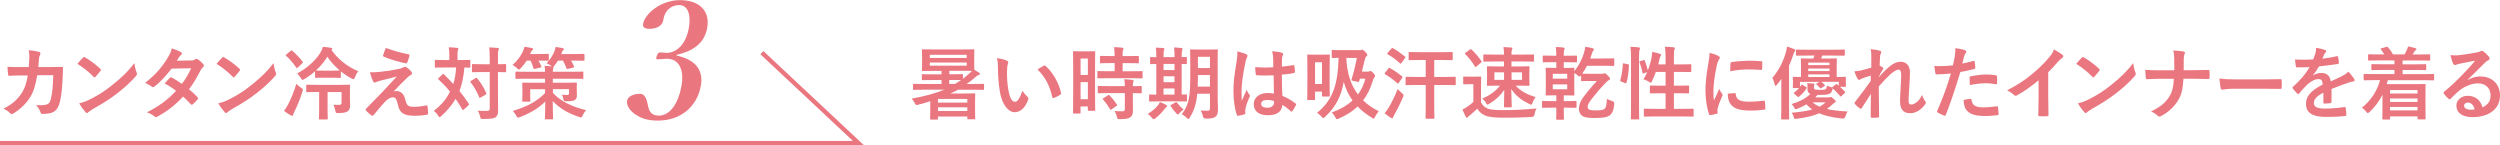
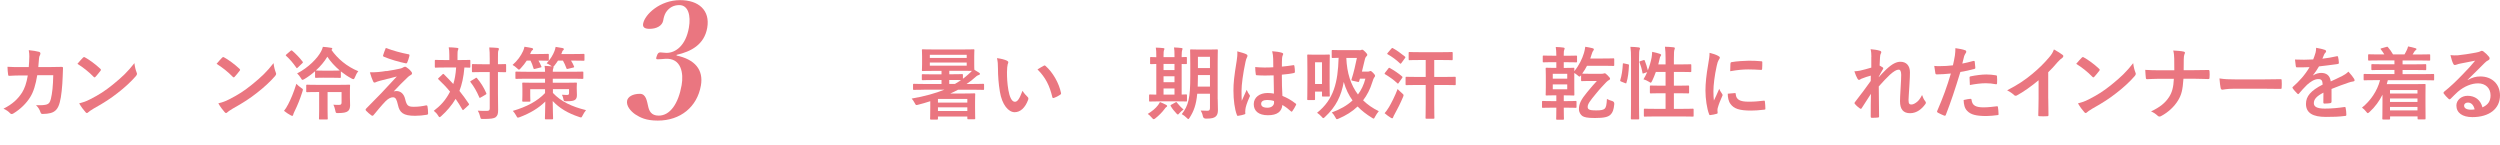
<svg xmlns="http://www.w3.org/2000/svg" id="_レイヤー_2" viewBox="0 0 568.63 33.05">
  <defs>
    <style>.cls-1{fill:#ea7680;}.cls-2{fill:none;stroke:#ea7680;stroke-miterlimit:10;}</style>
  </defs>
  <g id="_デザイン">
    <path class="cls-1" d="m153.87,12.63c4.18.88,6.18,3.23,5.55,6.83-.86,4.88-4.67,7.97-9.81,7.97-2.71,0-3.99-.7-5.14-1.43-1.04-.73-2.05-1.91-1.84-3.08.16-.88,1.23-1.58,2.92-1.58,1.43,0,1.6,1.76,1.86,2.79.22,1.06.68,2.17,2.41,2.17,2.57,0,4.47-2.68,5.22-6.94.47-2.64-.04-6.24-3.75-5.98-.48.04-1.3.11-1.67.11-.33,0-.5-.07-.24-.73.23-.7.44-.84.85-.84.33,0,.93.11,1.38.11,2.02,0,4.36-1.62,5.08-5.73.49-2.79-.16-5.14-2.18-5.14-1.28,0-2.3.55-3.04,1.65-.37.62-.51,1.21-.62,1.84-.21,1.21-1.51,1.91-3.09,1.91-1.14,0-1.62-.37-1.48-1.17.37-2.09,3.81-5.36,8.43-5.36,4.18,0,6.86,2.31,6.15,6.31-.67,3.82-3.7,5.4-6.95,6.13l-.03.18Z" />
    <g>
      <path class="cls-1" d="m6.54,15.26c.07-.88.11-1.46.13-2.43,0-.47-.02-.85-.13-1.42.95.09,1.76.22,2.34.38.23.07.31.22.31.38,0,.11-.04.23-.09.34-.16.27-.2.45-.23.85-.05.58-.07,1.01-.16,1.89h2.74c.83,0,1.67-.04,2.5-.04.29,0,.38.05.38.25,0,.23-.04.95-.07,1.91-.07,2.21-.32,4.72-.67,5.92-.36,1.39-.97,2.14-2.12,2.43-.41.11-1.06.2-1.82.2-.22,0-.36-.13-.43-.36-.23-.67-.52-1.15-1.04-1.64,1.33.05,2-.02,2.45-.16.49-.16.72-.45.94-1.26.32-1.37.49-2.9.54-5.4h-3.64c-.36,2.18-.85,3.8-1.6,4.99-.83,1.35-2.16,2.7-3.82,3.71-.14.09-.29.14-.41.14-.11,0-.23-.05-.34-.18-.36-.4-.9-.77-1.51-1.04,2.07-1.04,3.26-2.18,4.23-3.67.56-.9,1.01-2.12,1.3-3.89h-1.62c-.88,0-1.75.04-2.59.09-.18.02-.25-.09-.27-.31-.07-.43-.11-1.08-.14-1.75,1.13.07,1.94.07,2.99.07h1.89Z" />
      <path class="cls-1" d="m18.88,13.12c.07-.09.16-.14.25-.14.07,0,.14.04.23.09.92.49,2.41,1.58,3.44,2.56.11.11.16.18.16.25s-.04.14-.11.23c-.27.36-.86,1.08-1.12,1.35-.09.09-.14.14-.22.14s-.14-.05-.23-.14c-1.08-1.12-2.38-2.14-3.67-2.94.4-.49.92-1.04,1.26-1.4Zm1.57,9.49c2.2-1.13,3.37-1.89,5.19-3.35,2.2-1.78,3.4-2.94,4.93-4.9.11.9.27,1.51.5,2.11.05.13.09.23.09.34,0,.16-.09.31-.29.54-.96,1.12-2.5,2.56-4.14,3.82-1.49,1.17-3.01,2.18-5.44,3.53-.81.49-1.04.67-1.21.83-.11.11-.22.18-.32.18-.09,0-.2-.07-.31-.2-.45-.5-1.01-1.24-1.44-2,.92-.25,1.48-.41,2.43-.9Z" />
-       <path class="cls-1" d="m43.4,13.77c.52-.02.76-.13.99-.27.13-.09.22-.13.31-.13s.2.05.32.14c.4.23.9.72,1.22,1.1.11.11.14.22.14.32s-.05.22-.2.34c-.18.16-.36.34-.54.68-.77,1.53-1.62,3.01-2.65,4.36.74.59,1.42,1.22,1.95,1.82.07.07.11.16.11.25,0,.07-.04.16-.11.23-.25.31-.81.88-1.12,1.13-.07.05-.14.09-.22.09-.05,0-.13-.04-.2-.11-.43-.5-1.15-1.22-1.75-1.75-1.84,1.98-3.69,3.38-5.74,4.5-.16.09-.31.16-.45.16-.11,0-.22-.05-.34-.16-.58-.47-1.08-.7-1.71-.92,2.79-1.42,4.59-2.72,6.63-4.88-.68-.56-1.5-1.12-2.59-1.69.4-.43.77-.9,1.19-1.28.07-.07.14-.13.23-.13.05,0,.11.04.18.07.65.31,1.44.83,2.32,1.44.86-1.12,1.53-2.29,2.11-3.56l-4.46.09c-1.48,1.89-2.65,3.13-3.85,4.05-.13.09-.23.16-.36.16-.09,0-.2-.04-.29-.13-.45-.32-.92-.58-1.51-.83,2.52-2,3.87-3.66,5.09-5.65.58-.97.81-1.46.97-2.21.61.22,1.55.52,2.11.88.14.07.2.18.2.29,0,.13-.09.27-.22.36-.16.11-.29.25-.38.38-.14.25-.25.43-.56.9l3.17-.07Z" />
      <path class="cls-1" d="m50.53,13.12c.07-.09.16-.14.25-.14.07,0,.14.04.23.09.92.49,2.41,1.58,3.44,2.56.11.11.16.18.16.25s-.04.14-.11.23c-.27.36-.86,1.08-1.12,1.35-.09.09-.14.14-.22.14s-.14-.05-.23-.14c-1.08-1.12-2.38-2.14-3.67-2.94.4-.49.92-1.04,1.26-1.4Zm1.57,9.49c2.2-1.13,3.37-1.89,5.19-3.35,2.2-1.78,3.4-2.94,4.93-4.9.11.9.27,1.51.5,2.11.05.13.09.23.09.34,0,.16-.09.31-.29.54-.96,1.12-2.5,2.56-4.14,3.82-1.49,1.17-3.01,2.18-5.44,3.53-.81.49-1.04.67-1.21.83-.11.11-.22.18-.32.18-.09,0-.2-.07-.31-.2-.45-.5-1.01-1.24-1.44-2,.92-.25,1.48-.41,2.43-.9Z" />
      <path class="cls-1" d="m65.47,23.87c.7-1.35,1.3-2.75,1.94-4.81.27.29.65.63,1.08.92.29.18.4.27.4.43,0,.11-.05.23-.11.45-.52,1.64-1.08,3.04-1.82,4.54-.14.31-.25.54-.27.7-.02.14-.09.25-.22.25-.09,0-.2-.04-.36-.13-.45-.23-1.01-.61-1.51-1.01.4-.49.59-.83.86-1.35Zm.61-12.3c.18-.14.25-.14.38-.04.86.74,1.69,1.6,2.36,2.48.13.16.11.2-.05.36l-1.06,1.01c-.09.07-.14.13-.18.13-.05,0-.09-.05-.14-.13-.68-.99-1.46-1.91-2.3-2.67-.14-.13-.13-.16.04-.32l.97-.83Zm7.53,6.1c-1.26,0-1.64.04-1.75.04-.18,0-.2-.02-.2-.2v-1.31c-.77.68-1.6,1.3-2.45,1.8-.2.11-.32.16-.41.16-.13,0-.2-.11-.36-.4-.25-.41-.54-.76-.86-1.06,2.56-1.31,4.65-3.46,5.46-5.02.18-.34.31-.68.4-1.03.63.05,1.26.11,1.87.22.2.02.27.11.27.22,0,.09-.02.14-.2.25,1.39,1.98,3.47,3.78,6.12,4.86-.29.34-.56.81-.77,1.37-.13.31-.2.43-.34.43-.11,0-.23-.05-.41-.14-.85-.45-1.69-1.01-2.45-1.62v1.28c0,.18-.02.2-.2.2-.11,0-.5-.04-1.75-.04h-1.96Zm.9,3.26v4.2c0,1.21.04,1.76.04,1.85,0,.18-.02.2-.2.2h-1.6c-.18,0-.2-.02-.2-.2,0-.11.04-.65.04-1.85v-4.2h-.36c-1.69,0-2.25.04-2.36.04-.2,0-.22-.02-.22-.2v-1.31c0-.18.02-.2.22-.2.11,0,.67.04,2.36.04h4.79c1.71,0,2.3-.04,2.41-.04.18,0,.2.02.2.2,0,.11-.04.36-.04,1.03v1.64c0,.7.04,1.37.04,1.84,0,.54-.14,1.04-.49,1.3-.4.32-1.01.43-2.2.45-.54,0-.56.02-.67-.56-.09-.45-.25-.99-.45-1.35.5.05.81.05,1.24.05.5,0,.63-.14.63-.56v-2.36h-3.19Zm1.06-4.86c1.17,0,1.58-.04,1.71-.04-1.13-.95-2.12-2.05-2.83-3.13-.67,1.13-1.58,2.2-2.61,3.13.13,0,.5.04,1.76.04h1.96Z" />
      <path class="cls-1" d="m87.9,16.18c1.39-.22,2.4-.41,3.13-.58.31-.09.49-.14.72-.29.16-.09.23-.13.4-.13.11,0,.16.04.31.13.32.2.74.54,1.06.95.13.13.2.31.2.41,0,.16-.11.31-.32.41-.25.13-.38.25-.58.41-1.33,1.26-2.07,2.02-3.28,3.31.23-.07.47-.09.65-.09.85,0,1.66.54,1.96,1.82.36,1.48.65,1.76,1.98,1.76,1.06,0,1.91-.13,2.79-.32.2-.04.29.07.32.27.07.38.13.99.13,1.58,0,.18-.09.25-.32.29-.79.14-1.78.23-2.65.23-2.65,0-3.51-.7-3.89-2.48-.29-1.22-.5-1.73-1.13-1.73-.47,0-1.03.25-1.69.9-.81.83-2.12,2.41-2.74,3.17-.05.07-.14.13-.25.13-.05,0-.13-.02-.2-.07-.47-.32-.94-.77-1.26-1.1-.05-.05-.09-.13-.09-.18,0-.09.05-.2.14-.29,1.15-1.17,2.25-2.29,3.4-3.46.7-.72,1.64-1.76,3.57-3.83-1.35.36-2.56.65-3.75.95-.56.16-.83.25-.97.32s-.25.11-.38.11-.22-.09-.31-.31c-.23-.45-.45-1.12-.72-2.02,1.55,0,2.27-.07,3.76-.31Zm5.02-3.85c.18.04.25.14.2.4-.11.43-.32,1.12-.49,1.48-.05.14-.16.23-.31.2-1.58-.31-3.69-.94-5.02-1.51-.11-.04-.22-.13-.16-.32.11-.41.34-1.01.61-1.67,1.8.67,3.44,1.1,5.17,1.44Z" />
      <path class="cls-1" d="m100.64,16.9c.07-.07.13-.09.18-.09s.11.02.16.09c.72.72,1.44,1.46,2.12,2.21.31-.95.54-2.16.65-3.76h-2.47c-1.55,0-2.07.04-2.18.04-.18,0-.2-.02-.2-.22v-1.35c0-.18.02-.2.2-.2.11,0,.63.04,2.18.04h.92v-1.15c0-.79-.04-1.26-.14-1.75.67.02,1.24.04,1.91.13.18,0,.29.07.29.18,0,.13-.05.22-.11.36s-.09.38-.09,1.08v1.15h.52c1.57,0,2.09-.04,2.2-.04.18,0,.2.02.2.2v1.35c0,.2-.02.22-.2.22-.09,0-.4-.02-1.15-.04-.18,2.2-.58,3.91-1.13,5.33.74.92,1.44,1.87,2.11,2.88.11.14.13.2-.05.38l-1.06.97c-.07.07-.14.13-.2.13s-.09-.05-.16-.16c-.47-.83-.97-1.62-1.51-2.39-.85,1.46-2.12,2.9-3.26,3.91-.18.16-.29.25-.38.25-.11,0-.2-.13-.36-.38-.25-.43-.59-.77-.97-1.06,1.62-1.26,2.61-2.3,3.71-4.36-.77-.95-1.66-1.87-2.63-2.79-.14-.11-.14-.16.02-.32l.9-.83Zm7.51.86c.18-.11.25-.11.36.04.83.97,1.55,2.12,2.09,3.37.07.18.05.23-.13.34l-1.15.67c-.22.13-.25.11-.32-.07-.54-1.26-1.17-2.39-1.96-3.4-.13-.16-.09-.22.09-.32l1.03-.61Zm5.11,3.57c0,1.26.04,2.63.04,3.64,0,.92-.11,1.31-.56,1.69-.38.29-1.12.4-2.86.4-.54,0-.54.02-.67-.54-.14-.56-.31-.99-.54-1.35.7.05,1.51.07,2.05.05.52,0,.67-.14.67-.58v-8.25h-1.73c-1.51,0-2.02.04-2.12.04-.18,0-.2-.02-.2-.2v-1.46c0-.18.02-.2.2-.2.11,0,.61.04,2.12.04h1.73v-1.28c0-1.15-.02-1.73-.11-2.54.65.02,1.31.05,1.91.11.18.02.29.11.29.2,0,.16-.05.25-.11.38-.11.22-.11.61-.11,1.82v1.31c1.13,0,1.57-.04,1.66-.04.18,0,.2.02.2.2v1.46c0,.18-.02.2-.2.2-.09,0-.52-.02-1.66-.04v4.93Z" />
      <path class="cls-1" d="m119.81,13.78c-.38.59-.83,1.17-1.37,1.75-.2.2-.29.31-.4.31s-.22-.11-.43-.31c-.36-.34-.74-.61-1.03-.76,1.1-.95,1.89-2.05,2.39-3.15.16-.36.23-.59.32-.99.59.07,1.17.2,1.67.29.2.05.29.11.29.25s-.09.22-.22.29c-.11.07-.16.18-.29.45l-.16.38h1.91c1.53,0,2.03-.04,2.14-.04.18,0,.2.02.2.2v1.17c0,.18-.02.2-.2.2-.11,0-.59-.04-2.16-.04.25.41.45.83.65,1.3.07.18.07.22-.18.27l-1.24.31c-.27.07-.31.04-.36-.14-.18-.65-.41-1.21-.67-1.73h-.88Zm8.71,5.04c1.76,0,2.39-.04,2.52-.04.16,0,.18.02.18.2,0,.11-.04.36-.04.92v.23c0,.5.04,1.08.04,1.48,0,.52-.11.88-.43,1.1-.31.22-.81.32-1.94.32-.58,0-.61,0-.72-.56-.07-.36-.16-.63-.32-.92.58.04.94.05,1.13.05.4,0,.49-.11.49-.47v-.85h-3.67v.86c1.85,1.96,4.25,3.1,7.53,3.91-.29.34-.54.76-.76,1.19-.18.34-.23.47-.38.47-.11,0-.23-.04-.43-.11-2.57-.85-4.48-2-6.01-3.62.02,2.12.09,3.6.09,3.96,0,.18-.02.2-.2.2h-1.48c-.16,0-.18-.02-.18-.2,0-.36.07-1.75.09-3.85-1.51,1.51-3.48,2.67-5.8,3.55-.2.07-.32.11-.43.11-.16,0-.23-.13-.4-.47-.22-.4-.49-.77-.76-1.06,3.21-.94,5.6-2.23,7.33-4.05v-.88h-3.37v1.51c0,.72.04,1.01.04,1.12,0,.18-.02.2-.18.2h-1.48c-.18,0-.2-.02-.2-.2,0-.13.04-.43.04-1.3v-1.33c0-.85-.04-1.19-.04-1.31,0-.18.02-.2.2-.2.13,0,.76.04,2.52.04h2.47v-.92h-4.2c-1.66,0-2.21.04-2.32.04-.2,0-.22-.02-.22-.2v-1.26c0-.18.02-.2.22-.2.11,0,.67.04,2.32.04h4.2c0-.54-.02-.85-.11-1.35.56.02,1.1.07,1.66.13l-.18-.14c-.34-.25-.7-.45-1.01-.56.86-.94,1.46-1.91,1.78-2.77.11-.27.2-.58.27-.97.5.07,1.22.2,1.6.27.18.05.27.11.27.25s-.07.2-.2.29c-.13.09-.14.2-.25.5-.05.11-.09.22-.13.32h2.68c1.69,0,2.29-.04,2.39-.04.18,0,.2.02.2.2v1.17c0,.18-.02.2-.2.2-.11,0-.7-.04-2.39-.04h-.47c.27.4.49.85.68,1.31.07.18.05.22-.16.27l-1.19.29c-.27.07-.32.04-.38-.14-.22-.61-.49-1.21-.79-1.73h-1.12c-.22.34-.47.7-.79,1.1-.13.18-.22.29-.29.32.05.04.07.07.07.11,0,.11-.04.18-.09.29-.05.13-.09.31-.09.72h4.41c1.66,0,2.21-.04,2.32-.04.2,0,.22.02.22.2v1.26c0,.18-.02.2-.22.2-.11,0-.67-.04-2.32-.04h-4.41v.92h2.77Z" />
    </g>
    <g>
      <path class="cls-1" d="m210.12,20.41c-1.6,0-2.12.04-2.25.04-.18,0-.2-.02-.2-.2v-.99c0-.18.02-.2.2-.2.13,0,.65.04,2.25.04h4.03v-.9h-1.94c-1.66,0-2.21.04-2.32.04-.2,0-.22-.02-.22-.2v-.97c0-.18.02-.2.22-.2.11,0,.67.04,2.32.04h1.94v-.79h-1.75c-1.75,0-2.38.04-2.49.04-.2,0-.22-.02-.22-.22,0-.11.04-.49.04-1.37v-1.76c0-.92-.04-1.28-.04-1.4,0-.18.02-.2.22-.2.11,0,.74.04,2.49.04h6.55c1.75,0,2.38-.04,2.48-.04.18,0,.2.02.2.2,0,.11-.04.49-.04,1.4v1.76c0,.79.02,1.17.04,1.31.4.22.72.43,1.03.63.18.11.23.16.23.31,0,.13-.14.2-.25.23-.16.04-.43.16-.74.45-.59.56-1.3,1.1-2.05,1.6h1.57c1.58,0,2.12-.04,2.21-.04.18,0,.2.02.2.2v.99c0,.18-.02.2-.2.2-.09,0-.63-.04-2.21-.04h-3.51c-.56.31-1.15.59-1.76.86h3.13c1.48,0,2.21-.04,2.34-.04.18,0,.2.02.2.2,0,.11-.04.54-.04,1.75v1.24c0,1.98.04,2.38.04,2.48,0,.2-.02.22-.2.22h-1.42c-.16,0-.18-.02-.18-.22v-.4h-6.68v.5c0,.18-.02.2-.2.2h-1.39c-.18,0-.2-.02-.2-.2,0-.11.04-.56.04-2.5v-1.48c-.95.31-1.87.58-2.72.79-.54.14-.54.16-.81-.36-.2-.4-.47-.77-.7-1.03,2.93-.5,5.44-1.21,7.47-2.03h-4.72Zm1.37-7.94v.7h8.39v-.7h-8.39Zm8.39,1.76h-8.39v.7h8.39v-.7Zm-6.54,8.28v.83h6.68v-.83h-6.68Zm6.68,2.74v-.83h-6.68v.83h6.68Zm-1.01-7.33c.43-.31.83-.65,1.21-.99.34-.29.61-.54.85-.81-.36,0-1.01-.02-2.11-.02h-3.04v.79h.58c1.66,0,2.2-.04,2.3-.04.2,0,.22.02.22.2v.86Zm-1.8,1.17c.5-.29.96-.58,1.39-.86-.27-.02-.88-.04-2.11-.04h-.58v.9h1.3Z" />
      <path class="cls-1" d="m229.05,13.82c.16.07.29.2.29.32,0,.11-.05.29-.14.5-.07.22-.16.99-.16,1.76,0,1.15.04,2.45.32,4.1.25,1.42.72,2.65,1.48,2.65.58,0,1.03-.63,1.73-2.5.4.63.79,1.04,1.15,1.39.22.2.22.41.13.67-.68,1.84-1.8,2.81-3.06,2.81-1.4,0-2.88-1.66-3.37-4.7-.29-1.71-.43-3.58-.43-5.24,0-.99-.04-1.53-.22-2.36.86.11,1.75.32,2.29.59Zm8.35,1.13c.07-.04.14-.07.2-.07.07,0,.13.04.2.11,1.64,1.42,3.08,3.91,3.53,6.16.05.23-.05.31-.2.4-.47.31-.92.56-1.4.72-.22.07-.34.02-.38-.2-.61-2.58-1.53-4.45-3.37-6.28.68-.43,1.13-.68,1.42-.83Z" />
-       <path class="cls-1" d="m249.07,19.6c0,4.48.04,5.29.04,5.4,0,.18-.02.2-.2.2h-1.3c-.16,0-.18-.02-.18-.2v-.79h-1.66v1.42c0,.18-.02.2-.18.2h-1.33c-.18,0-.2-.02-.2-.2,0-.11.04-1.03.04-5.54v-3.93c0-3.26-.04-4.21-.04-4.32,0-.18.02-.2.2-.2.13,0,.47.04,1.55.04h1.55c1.08,0,1.42-.04,1.55-.04.18,0,.2.02.2.2,0,.11-.04.99-.04,3.64v4.12Zm-3.29-6.28v3.73h1.66v-3.73h-1.66Zm1.66,9.25v-3.89h-1.66v3.89h1.66Zm4.79-4.79c-1.71,0-2.3.04-2.41.04-.2,0-.22-.02-.22-.22v-1.24c0-.18.02-.2.22-.2.11,0,.7.04,2.41.04h1.3v-1.85h-.85c-1.6,0-2.16.04-2.27.04-.2,0-.22-.02-.22-.2v-1.26c0-.2.02-.22.22-.22.11,0,.67.04,2.27.04h.85c-.02-.94-.04-1.4-.13-2.03.7.02,1.19.05,1.85.13.18.02.29.09.29.18,0,.14-.05.23-.11.38-.09.2-.09.54-.09,1.35h1.21c1.64,0,2.18-.04,2.29-.04.18,0,.2.02.2.22v1.26c0,.18-.02.2-.2.2-.11,0-.65-.04-2.29-.04h-1.21v1.85h1.91c1.71,0,2.3-.04,2.41-.04.2,0,.22.02.22.2v1.24c0,.2-.02.22-.22.22-.11,0-.7-.04-2.41-.04h-5.02Zm.07,3.39c-1.71,0-2.29.04-2.39.04-.2,0-.22-.02-.22-.2v-1.26c0-.18.02-.2.22-.2.11,0,.68.04,2.39.04h3.55c-.02-.74-.07-1.17-.13-1.58.68.04,1.33.09,1.82.16.2.04.31.11.31.2,0,.13-.04.2-.09.31-.07.14-.09.36-.09.92,1.22,0,1.71-.04,1.8-.04.2,0,.22.02.22.2v1.26c0,.18-.02.2-.22.2-.09,0-.58-.02-1.8-.04v1.78c0,.83.02,1.6.02,2.21,0,.67-.13,1.17-.63,1.53-.4.27-.99.4-2.34.4-.54,0-.56,0-.68-.54s-.31-.95-.54-1.31c.63.05,1.17.07,1.76.07.43,0,.59-.14.59-.56v-3.58h-3.55Zm-.31.5c.18-.11.23-.11.38.02.61.63,1.15,1.31,1.66,2.07.11.16.09.22-.09.34l-1.1.76c-.11.07-.16.11-.22.11s-.09-.04-.14-.13c-.54-.92-1.06-1.6-1.58-2.21-.13-.14-.13-.2.09-.32l1.01-.63Z" />
      <path class="cls-1" d="m262.8,26.91c-.18.13-.29.2-.4.2s-.22-.11-.4-.32c-.34-.41-.65-.68-.94-.88,1.04-.65,1.78-1.26,2.34-2,.2-.27.32-.47.43-.7.54.22.9.36,1.39.63.18.09.25.16.25.27,0,.09-.05.18-.2.25-.16.09-.23.23-.4.45-.56.74-1.28,1.48-2.09,2.11Zm1.01-3.85c-1.6,0-2.14.04-2.25.04-.18,0-.2-.02-.2-.2v-1.22c0-.18.02-.2.2-.2.09,0,.45.04,1.44.04v-6.97c-.79.02-1.12.04-1.19.04-.2,0-.22-.02-.22-.18v-1.24c0-.18.02-.2.22-.2.07,0,.4.04,1.19.04v-.31c0-.9-.02-1.39-.11-1.87.56.02,1.21.05,1.71.11.14.02.25.05.25.16,0,.13-.05.22-.11.34-.05.13-.09.45-.09,1.24v.32h2.49v-.34c0-.9-.02-1.37-.11-1.87.56.04,1.17.05,1.69.13.16.02.25.07.25.16,0,.13-.05.23-.09.34-.05.14-.11.47-.11,1.26v.32c.63-.02.94-.04,1.01-.04.16,0,.18.02.18.2v1.24c0,.16-.02.18-.18.18-.07,0-.38-.02-1.01-.02v6.95c.65-.02.95-.04,1.03-.04.16,0,.18.02.18.2v1.22c0,.18-.02.2-.18.2-.11,0-.65-.04-2.2-.04h-3.8Zm3.33-7.13v-1.39h-2.49v1.39h2.49Zm0,2.77v-1.35h-2.49v1.35h2.49Zm0,2.81v-1.39h-2.49v1.39h2.49Zm.18,1.8c.11-.07.18-.11.22-.11.05,0,.09.04.14.13.38.49,1.13,1.28,1.53,1.57-.36.25-.68.52-.99.88-.14.18-.22.27-.31.27-.07,0-.16-.07-.31-.22-.49-.52-.94-1.06-1.3-1.67-.11-.16-.07-.23.07-.32l.94-.52Zm9.65-.77c0,.85.05,1.76.05,2.49s-.16,1.17-.52,1.48c-.38.31-.86.47-2.21.47q-.59,0-.7-.56c-.09-.49-.29-.97-.49-1.28.56.04,1.1.05,1.55.05.4,0,.56-.18.56-.63v-3.24h-2.9c-.23,2.52-.79,3.98-1.71,5.42-.14.23-.23.34-.32.34s-.18-.09-.36-.27c-.34-.34-.76-.67-1.12-.85,1.53-1.98,1.93-3.66,1.93-8.57v-2.97c0-1.87-.04-2.86-.04-2.97,0-.2.02-.22.2-.22.13,0,.56.04,1.85.04h2.21c1.31,0,1.75-.04,1.85-.04.18,0,.2.02.2.22,0,.11-.04,1.1-.04,2.97v8.12Zm-1.76-2.83v-2.63h-2.74v.32c0,.85-.02,1.62-.05,2.3h2.79Zm-2.74-6.79v2.56h2.74v-2.56h-2.74Z" />
      <path class="cls-1" d="m283.47,12.33c.2.11.27.22.27.36,0,.13-.05.25-.13.4-.13.22-.2.47-.32.99-.59,2.72-.9,5.24-.9,6.55,0,.72,0,1.55.05,2.3.36-.83.74-1.6,1.12-2.5.25.58.4.83.63,1.13.07.09.11.16.11.25s-.04.18-.11.29c-.63,1.42-.85,2.21-.92,2.74-.07.5-.04.77-.02.95.02.13-.05.18-.22.23-.34.13-.86.23-1.35.31-.2.05-.27.04-.36-.22-.5-1.28-.77-3.42-.77-5.49,0-1.73.14-3.17.74-6.82.09-.63.2-1.4.13-2.12.72.18,1.69.47,2.05.65Zm6.19,4.81c-1.22.04-2.48.07-3.71-.02-.23,0-.31-.05-.32-.23-.07-.43-.13-1.08-.13-1.64,1.35.13,2.75.14,4.11.05,0-.65-.02-1.22-.02-1.89-.02-.65-.07-1.12-.23-1.76,1.04.09,1.58.16,2.18.34.2.05.32.14.32.31,0,.09-.04.14-.11.31s-.13.4-.14.63c-.04.61-.04,1.08-.04,1.91.85-.07,1.78-.2,2.56-.32.22-.05.25.02.29.22.07.32.11.9.11,1.28,0,.16-.07.25-.2.27-.65.16-1.84.31-2.77.38,0,2.02.04,3.28.13,4.83,1.06.43,1.98.94,2.99,1.73.16.11.18.16.09.36-.23.47-.52.97-.83,1.39-.05.07-.11.11-.16.11s-.11-.04-.16-.09c-.56-.52-1.15-.97-1.94-1.44-.14,1.51-1.17,2.34-3.29,2.34s-3.22-.97-3.22-2.52,1.33-2.54,3.15-2.54c.47,0,1.01.05,1.44.14-.04-1.39-.05-2.7-.07-4.12Zm-1.46,5.6c-.85,0-1.35.31-1.35.86s.4.9,1.46.9c.9,0,1.48-.52,1.48-1.17,0-.13,0-.22-.02-.36-.58-.18-1.06-.23-1.57-.23Z" />
      <path class="cls-1" d="m302.42,18.11c0,2.92.04,3.56.04,3.67,0,.16-.02.18-.22.18h-1.35c-.18,0-.2-.02-.2-.18v-.95h-1.58v1.73c0,.18-.02.2-.2.2h-1.4c-.16,0-.18-.02-.18-.2,0-.13.04-.77.04-4.05v-2.54c0-2.56-.04-3.24-.04-3.37,0-.18.02-.2.18-.2.13,0,.49.04,1.64.04h1.48c1.15,0,1.51-.04,1.62-.04.2,0,.22.02.22.2,0,.13-.04.77-.04,2.83v2.68Zm-3.31-3.94v4.93h1.58v-4.93h-1.58Zm10.07-2.74c.25,0,.34-.02.43-.07.07-.04.16-.05.25-.05.13,0,.27.09.72.54.34.36.41.47.41.63,0,.13-.05.2-.18.32-.11.11-.25.25-.36.68-.22.9-.43,1.85-.68,2.81h1.28c.2,0,.29-.02.38-.05s.18-.09.29-.09c.13,0,.23.05.61.43.36.38.43.5.43.68,0,.14-.07.23-.16.32-.14.16-.27.47-.47,1.12-.49,1.62-1.21,2.97-2.09,4.12.99.97,2.18,1.8,3.57,2.47-.32.38-.59.77-.85,1.26-.14.29-.22.43-.34.43-.09,0-.2-.09-.41-.22-1.17-.72-2.27-1.55-3.22-2.54-1.22,1.17-2.66,2.05-4.29,2.75-.2.09-.32.14-.41.14-.14,0-.22-.13-.38-.45-.22-.41-.47-.77-.79-1.08,1.84-.68,3.44-1.55,4.72-2.74-.85-1.15-1.53-2.54-2-4.2-.56,3.12-1.73,5.62-4.27,7.96-.18.18-.29.27-.38.27-.11,0-.2-.11-.38-.32-.32-.36-.67-.65-1.04-.9,3.8-3.01,4.74-6.91,4.9-12.5-.94.02-1.28.04-1.37.04-.18,0-.2-.02-.2-.2v-1.42c0-.18.02-.2.2-.2.11,0,.63.04,2.18.04h3.91Zm.14,6.46c-.07.2-.13.4-.18.59-.05.16-.09.2-.32.14l-1.13-.25c-.32-.05-.34-.13-.27-.36.54-1.66.88-3.28,1.21-4.84h-2.41c.14,3.48,1.04,6.19,2.65,8.32.76-1.01,1.33-2.2,1.69-3.6h-1.22Z" />
      <path class="cls-1" d="m315.78,15.57c.14-.18.2-.18.36-.09.86.49,1.94,1.17,2.77,1.91.07.07.11.11.11.14,0,.05-.04.11-.11.22l-.81,1.15c-.05.09-.09.13-.14.13-.04,0-.09-.04-.16-.11-.77-.76-1.85-1.49-2.75-2.03-.09-.05-.13-.09-.13-.13,0-.05.04-.13.11-.22l.76-.97Zm.09,8.89c.58-.97,1.44-2.65,2.02-4.21.23.25.63.63.97.92.27.23.38.34.38.5,0,.09-.04.2-.11.38-.54,1.31-1.31,2.84-1.93,3.94-.14.27-.29.5-.32.68-.04.14-.11.23-.22.23s-.22-.04-.34-.13c-.4-.25-.9-.59-1.39-1.03.36-.41.61-.74.94-1.3Zm.61-13.41c.14-.16.2-.16.34-.09.9.5,1.93,1.24,2.74,1.91.07.05.11.11.11.14,0,.05-.04.11-.11.22l-.83,1.13c-.14.18-.18.16-.31.05-.79-.77-1.85-1.55-2.77-2.05-.09-.05-.13-.09-.13-.13,0-.05.04-.11.13-.22l.83-.97Zm5.89,8.28c-1.76,0-2.36.04-2.47.04-.18,0-.2-.02-.2-.22v-1.49c0-.18.02-.2.2-.2.11,0,.7.04,2.47.04h1.91v-3.85h-1.28c-1.69,0-2.29.04-2.4.04-.18,0-.2-.02-.2-.22v-1.44c0-.18.02-.2.2-.2.11,0,.7.04,2.4.04h4.84c1.67,0,2.27-.04,2.38-.04.18,0,.2.02.2.2v1.44c0,.2-.02.22-.2.22-.11,0-.7-.04-2.38-.04h-1.62v3.85h2.23c1.76,0,2.38-.04,2.48-.04.16,0,.18.02.18.2v1.49c0,.2-.02.22-.18.22-.11,0-.72-.04-2.48-.04h-2.23v4.34c0,2.02.04,3.04.04,3.15,0,.16-.02.18-.2.18h-1.62c-.18,0-.2-.02-.2-.18,0-.13.04-1.13.04-3.15v-4.34h-1.91Z" />
-       <path class="cls-1" d="m336.86,23.27c.38.76.86,1.17,1.6,1.46.68.23,1.76.32,3.33.32,2.32,0,5-.11,7.71-.38-.25.4-.4.85-.45,1.33q-.09.58-.67.61c-2.29.13-4.43.16-6.3.16s-3.35-.11-4.21-.47c-.83-.34-1.4-.83-1.87-1.58-.52.52-1.06,1.01-1.71,1.53-.2.14-.34.27-.43.38-.07.09-.11.13-.23.13-.09,0-.18-.07-.25-.22-.25-.47-.49-1.03-.74-1.66.45-.2.72-.34,1.06-.58.52-.32.99-.72,1.42-1.13v-4.02h-.81c-.94,0-1.19.04-1.28.04-.2,0-.22-.02-.22-.22v-1.37c0-.18.02-.2.22-.2.09,0,.34.04,1.28.04h1.06c.95,0,1.24-.04,1.33-.04.18,0,.2.02.2.2,0,.11-.04.63-.04,1.75v3.91Zm-2.54-11.99c.09-.07.16-.09.22-.09s.11.02.16.09c.79.72,1.6,1.62,2.25,2.63.09.14.09.2-.09.34l-1.01.85c-.09.09-.16.13-.22.13s-.09-.04-.16-.13c-.65-1.08-1.42-2.03-2.21-2.81-.13-.13-.09-.18.09-.31l.97-.7Zm10.41,8.19c1.15,1.24,2.45,1.96,4.54,2.63-.23.31-.52.77-.68,1.26-.11.32-.16.45-.29.45-.11,0-.23-.05-.45-.16-1.85-.88-3.17-1.96-4.11-3.4.02,1.84.11,3.47.11,3.96,0,.18-.02.2-.2.2h-1.37c-.18,0-.2-.02-.2-.2,0-.45.05-1.96.07-3.78-.88,1.31-2,2.34-3.39,3.15-.22.13-.34.22-.43.22-.13,0-.2-.14-.36-.43-.23-.4-.54-.72-.83-.97,1.58-.63,2.97-1.55,4.03-2.92h-.4c-1.67,0-2.27.04-2.38.04-.18,0-.2-.02-.2-.2,0-.13.04-.45.04-1.33v-1.42c0-.85-.04-1.19-.04-1.3,0-.18.02-.2.2-.2.11,0,.7.04,2.38.04h1.31v-1.13h-2.02c-1.76,0-2.38.04-2.48.04-.18,0-.2-.02-.2-.22v-1.24c0-.16.02-.18.2-.18.11,0,.72.04,2.48.04h2.02v-.09c0-.67-.02-1.08-.13-1.62.65.02,1.15.04,1.76.09.16.02.29.09.29.2,0,.09-.04.14-.11.29-.07.16-.11.47-.11,1.06v.07h2.45c1.76,0,2.38-.04,2.49-.04.18,0,.2.02.2.18v1.24c0,.2-.02.22-.2.22-.11,0-.72-.04-2.49-.04h-2.45v1.13h1.55c1.66,0,2.23-.04,2.36-.04.18,0,.2.02.2.2,0,.11-.04.45-.04,1.3v1.42c0,.88.04,1.22.04,1.33,0,.18-.02.2-.2.2-.13,0-.7-.04-2.36-.04h-.63Zm-2.63-1.31v-1.71h-2.2v1.71h2.2Zm4.09-1.71h-2.38v1.71h2.38v-1.71Z" />
      <path class="cls-1" d="m353.99,22.99v-1.31h-.32c-1.33,0-1.78.04-1.91.04-.18,0-.2-.02-.2-.18,0-.13.04-.59.04-1.69v-2.59c0-1.06-.04-1.53-.04-1.66,0-.18.02-.2.2-.2.13,0,.56.04,1.89.04h.34v-1.3h-.77c-1.51,0-2.02.04-2.12.04-.18,0-.2-.02-.2-.2v-1.15c0-.18.02-.2.2-.2.11,0,.61.04,2.12.04h.77c0-.88-.05-1.39-.13-1.98.68.02,1.22.05,1.75.13.18.04.27.09.27.2,0,.09-.04.18-.09.31-.07.14-.11.38-.11,1.03v.32h.68c1.53,0,2.02-.04,2.12-.04.2,0,.22.02.22.2v1.15c0,.18-.02.2-.22.2-.11,0-.59-.04-2.12-.04h-.68v1.3h.32c1.33,0,1.78-.04,1.91-.04.16,0,.18.02.18.2,0,.07-.02.27-.02.59,1.08-1.31,1.8-2.79,2.21-4.16.13-.47.22-.86.29-1.4.61.09,1.08.18,1.64.32.18.05.32.13.32.25s-.05.22-.14.32c-.14.16-.22.36-.36.81l-.32.97h2.48c2.05,0,2.68-.04,2.79-.04.16,0,.18.02.18.22v1.31c0,.18-.02.2-.18.2-.11,0-.74-.04-2.79-.04h-3.22c-.31.61-.67,1.21-1.1,1.78.14.02.5.04,1.4.04h3.03c.2,0,.29,0,.38-.04.13-.05.18-.07.27-.07.18,0,.29.05.7.47.47.47.56.61.56.77,0,.14-.09.22-.25.31-.14.07-.27.13-.61.47-.59.63-1.46,1.51-2.32,2.59-1.44,1.73-1.91,2.4-1.91,3.03,0,.31.11.47.31.58.22.14.61.22,1.67.22s1.6-.11,1.91-.41c.29-.31.41-.79.49-2.2.38.2.74.36,1.17.47q.54.14.5.7c-.13,1.35-.38,1.96-.88,2.43-.54.5-1.39.74-3.53.74-1.75,0-2.43-.18-2.84-.45-.38-.27-.79-.81-.79-1.57,0-1.22.5-2.2,1.85-3.83.95-1.17,1.6-1.89,2.23-2.57h-1.93c-1.06,0-1.37.04-1.46.04-.18,0-.2-.02-.2-.22v-1.12c-.18.2-.27.31-.36.31-.11,0-.22-.11-.43-.29-.25-.22-.52-.4-.76-.54v3.26c0,1.1.02,1.57.02,1.69,0,.16-.02.18-.18.18-.13,0-.58-.04-1.91-.04h-.32v1.31h.58c1.51,0,2.02-.04,2.12-.04.18,0,.2.02.2.2v1.15c0,.2-.02.22-.2.22-.11,0-.61-.04-2.12-.04h-.58v.04c0,1.62.04,2.41.04,2.5,0,.18-.02.2-.2.2h-1.35c-.2,0-.22-.02-.22-.2,0-.13.04-.9.04-2.54h-.94c-1.51,0-2.03.04-2.12.04-.18,0-.2-.02-.2-.22v-1.15c0-.18.02-.2.2-.2.09,0,.61.04,2.12.04h.94Zm-.81-5.1h3.29v-1.1h-3.29v1.1Zm3.29,1.3h-3.29v1.12h3.29v-1.12Z" />
      <path class="cls-1" d="m370.26,14.61c.23.05.27.09.25.29-.07,1.48-.22,2.83-.58,3.94-.05.18-.09.14-.29.07l-.9-.36c-.23-.09-.25-.18-.2-.36.31-.97.5-2.21.58-3.65,0-.18.04-.16.29-.11l.85.18Zm.72-1.24c0-1.28-.02-1.85-.14-2.72.68.02,1.3.05,1.89.13.18.02.29.11.29.2,0,.13-.04.22-.09.34-.09.23-.13.68-.13,2v10.46c0,2.04.04,3.06.04,3.15,0,.2-.02.22-.2.22h-1.5c-.18,0-.2-.02-.2-.22,0-.09.04-1.12.04-3.13v-10.43Zm2.81.32c.2-.07.25-.05.32.11.25.68.54,1.48.7,2.21.38-.97.68-2,.85-2.92.05-.32.11-.76.13-1.3.59.11,1.37.32,1.73.45.23.09.31.16.31.25,0,.13-.04.16-.11.25-.11.14-.18.34-.22.56-.09.43-.2.88-.32,1.35h1.66v-1.3c0-1.28-.04-1.84-.14-2.72.68.02,1.35.05,1.96.13.18.02.29.09.29.18,0,.13-.05.23-.09.36-.09.27-.13.68-.13,2v1.35h1.51c1.6,0,2.14-.04,2.25-.04.18,0,.2.02.2.2v1.39c0,.18-.02.2-.2.2-.11,0-.65-.04-2.25-.04h-1.51v3.13h.97c1.62,0,2.18-.04,2.29-.04.18,0,.2.02.2.2v1.4c0,.18-.02.2-.2.2-.11,0-.67-.04-2.29-.04h-.97v3.55h1.82c1.76,0,2.36-.04,2.47-.04.18,0,.2.02.2.2v1.39c0,.2-.02.22-.2.22-.11,0-.7-.04-2.47-.04h-5.98c-1.76,0-2.38.04-2.47.04-.18,0-.2-.02-.2-.22v-1.39c0-.18.02-.2.2-.2.09,0,.7.04,2.47.04h2.27v-3.55h-1.08c-1.62,0-2.16.04-2.29.04-.18,0-.2-.02-.2-.2v-1.4c0-.18.02-.2.2-.2.13,0,.67.04,2.29.04h1.08v-3.13h-2.21c-.25.72-.56,1.44-.86,2.07-.14.27-.22.38-.32.38-.07,0-.18-.07-.34-.18-.41-.27-.92-.49-1.3-.59.31-.49.59-1.04.85-1.64l-.76.27c-.23.09-.29.09-.32-.11-.14-.83-.38-1.66-.65-2.34-.07-.2-.05-.23.18-.31l.7-.23Z" />
      <path class="cls-1" d="m390.77,12.69c.31.16.41.27.41.43,0,.13-.04.18-.27.54-.18.32-.27.58-.43,1.28-.5,2.23-.76,4.45-.76,5.82,0,.88.04,1.48.11,2.11.38-.83.7-1.42,1.22-2.68.14.45.38.74.63,1.13.05.09.13.2.13.27,0,.13-.04.2-.09.29-.41.94-.76,1.71-1.03,2.72-.04.11-.05.31-.05.56,0,.22.04.36.04.5,0,.13-.07.2-.23.23-.45.13-.95.23-1.48.29-.13.02-.2-.07-.23-.2-.5-1.26-.83-3.55-.83-5.37,0-1.62.2-3.58.61-5.91.23-1.33.32-1.93.32-2.68.81.2,1.39.38,1.93.67Zm3.85,8.48c.14-.02.18.07.18.27.11,1.24.97,1.69,2.94,1.69,1.35,0,2.23-.09,3.44-.23.18-.02.22,0,.25.23.05.38.11,1.08.11,1.55,0,.22,0,.23-.31.27-1.22.14-2.09.2-2.94.2-2.67,0-3.91-.43-4.68-1.5-.45-.58-.63-1.49-.63-2.34l1.64-.14Zm-1.01-6.73c.02-.22.07-.27.25-.31,1.06-.2,3.08-.32,3.91-.32,1.08,0,1.91.04,2.66.11.38.02.41.05.41.23,0,.54,0,1.03-.04,1.53-.02.16-.07.23-.23.22-1.08-.07-2.02-.11-2.94-.11-1.21,0-2.38.11-4.09.41.02-1.01.02-1.46.05-1.76Z" />
-       <path class="cls-1" d="m405.15,20.07c0-.63,0-1.39.02-2.12-.32.45-.65.9-1.01,1.33-.14.16-.25.25-.32.25s-.13-.09-.18-.31c-.14-.65-.32-1.13-.54-1.48,1.49-1.82,2.45-3.64,3.08-5.83.11-.4.22-.85.25-1.31.59.16,1.13.34,1.64.58.2.09.27.14.27.27s-.05.2-.18.32c-.11.11-.18.27-.32.76-.27.83-.58,1.62-.94,2.39v9.31c0,1.76.04,2.65.04,2.74,0,.18-.02.2-.22.2h-1.42c-.18,0-.2-.02-.2-.2,0-.11.04-.97.04-2.74v-4.16Zm7.44-.14c0,.27.07.38.32.43.27.05.65.09,1.17.09.7,0,.99-.04,1.15-.18.22-.18.25-.25.32-.79.31.16.54.25.88.32l.29.09s.07-.07.14-.13l.65-.54c.16-.14.2-.13.36-.02.11.11.23.2.36.31v-.9h-3.98c.25.2.47.38.76.65.14.14.13.16-.05.29l-.68.47c-.09.05-.14.09-.2.09s-.09-.04-.16-.13c-.22-.27-.49-.56-.72-.76-.07-.07-.11-.11-.11-.14,0-.05.05-.09.16-.14l.61-.32h-4.45v1.17l.27-.4c.05-.09.09-.13.16-.13.04,0,.11.02.22.09l.72.43c.18.11.2.18.11.32-.47.74-1.01,1.35-1.73,1.89-.14.11-.18.13-.34-.04l-.67-.59c-.2-.18-.18-.22-.04-.32.43-.34.77-.67,1.08-1.01h-1.22c-.18,0-.2-.02-.2-.2,0-.11.04-.23.04-1.17v-.31c0-.38-.04-.56-.04-.68,0-.18.02-.2.2-.2.09,0,.54.04,1.67.04v-2.48c0-.97-.04-1.44-.04-1.55,0-.18.02-.2.2-.2.11,0,.65.04,2.2.04h.43c.11-.22.2-.45.29-.68h-1.57c-1.75,0-2.34.02-2.45.02-.18,0-.2-.02-.2-.18v-1.01c0-.18.02-.2.2-.2.11,0,.7.04,2.45.04h5.78c1.76,0,2.38-.04,2.48-.04.18,0,.2.02.2.2v1.01c0,.16-.02.18-.2.18-.11,0-.72-.02-2.48-.02h-2.45l-.27.68h1.19c1.53,0,2.07-.04,2.18-.04.2,0,.22.02.22.2,0,.11-.04.58-.04,1.55v2.48c1.28,0,1.8-.04,1.91-.04.16,0,.18.02.18.2,0,.11-.02.29-.02.54v.31c0,.79.04.9.04,1.01,0,.2-.02.22-.2.22h-1.17c.38.32.74.68,1.13,1.1.11.13.09.18-.05.32l-.7.65c-.11.09-.16.14-.22.14-.04,0-.09-.05-.14-.13-.58-.68-1.06-1.21-1.69-1.75,0,.07-.02.16-.04.29-.09.45-.34.79-.68.97-.49.22-1.15.25-2.12.25h-.61c-.16.2-.32.38-.5.56h3.01c.16,0,.25-.02.32-.05.04-.02.13-.04.22-.04.13,0,.25.09.67.45.38.34.45.47.45.59s-.07.18-.22.22c-.11.04-.27.18-.56.45-.41.38-.83.72-1.24,1.01,1.3.32,2.72.45,4.72.59-.2.29-.38.65-.5,1.1q-.14.54-.72.49c-2.11-.22-3.83-.58-5.26-1.19-1.33.59-2.93.95-5.06,1.24-.56.05-.61.07-.72-.38-.09-.4-.29-.76-.47-.99,1.91-.16,3.42-.38,4.68-.74-.49-.34-.94-.74-1.33-1.17-.61.36-1.28.7-2,.99-.22.09-.36.13-.43.13-.13,0-.18-.09-.31-.32-.22-.41-.41-.65-.63-.86,1.8-.54,3.22-1.26,4.27-2.3-.43-.18-.65-.5-.65-1.12v-.4c0-.41-.02-.61-.07-.94.59.02.97.04,1.44.09.18.02.23.09.23.16s-.04.14-.07.2c-.05.07-.05.18-.05.45v.11Zm-1.3-5.69v.58h4.83v-.58h-4.83Zm4.83,1.93v-.58h-4.83v.58h4.83Zm0,1.35v-.59h-4.83v.59h4.83Zm-3.87,5.76c.49.4,1.03.74,1.6.99.52-.27.97-.59,1.4-.99h-3.01Z" />
      <path class="cls-1" d="m425.65,12.94c0-.67-.04-1.21-.18-1.75.76.07,1.51.16,2.05.34.29.07.38.18.38.36,0,.11-.05.22-.13.34-.09.16-.13.38-.16.88-.04.59-.05.97-.09,1.8.25.13.5.27.68.4.11.07.16.16.16.25,0,.05-.04.13-.09.2-.34.56-.65,1.12-.94,1.71v.09c.58-.65.97-1.06,1.67-1.75,1.42-1.35,2.41-1.76,3.26-1.76,1.35,0,2.16.9,2.16,2.39,0,.52-.02,1.62-.14,3.28-.09,1.66-.18,2.47-.18,3.02,0,.9.22,1.03.67,1.03.4,0,.88-.27,1.33-.65.27-.23.63-.63,1.08-1.51.23.65.38.97.67,1.35.13.16.2.27.2.41,0,.09-.04.18-.13.31-.76,1.06-1.91,2.07-3.46,2.07s-2.3-.88-2.3-2.75c0-.49.05-1.49.14-3.02.09-1.58.13-2.18.13-2.95s-.2-1.19-.56-1.19c-.52,0-1.13.38-2.02,1.17-.74.72-1.58,1.57-2.52,2.65.02,2.27.07,4.86.07,6.82,0,.16-.07.25-.25.25-.23.04-.94.07-1.4.07-.18,0-.25-.09-.25-.31,0-1.64,0-3.53.05-5.15-.7,1.1-1.42,2.21-2.09,3.24-.07.13-.13.18-.2.18-.05,0-.13-.04-.22-.09-.29-.18-.86-.68-1.12-1.01-.07-.07-.11-.13-.11-.2,0-.11.07-.22.16-.31,1.49-1.91,2.43-3.19,3.53-4.73,0-.45,0-.79.02-1.22-.61.16-1.49.43-2.16.72-.16.07-.34.25-.52.25-.14,0-.27-.11-.36-.29-.25-.41-.45-.95-.7-1.66.5-.02.81-.07,1.31-.16.61-.14,1.62-.4,2.54-.68v-2.45Z" />
      <path class="cls-1" d="m448.87,13.87c.2-.05.27.04.29.18.05.4.11.92.13,1.3.02.23-.04.29-.27.34-1.12.31-2.04.5-3.13.68-1.22,4-2.14,6.75-3.3,9.74-.09.25-.2.23-.4.18-.18-.07-1.06-.45-1.44-.67-.14-.09-.2-.23-.14-.36,1.37-3.15,2.23-5.53,3.12-8.54-1.04.11-2.3.2-3.15.2-.27,0-.34-.05-.38-.29-.07-.38-.16-.99-.25-1.64.38.05.59.05,1.33.05.9,0,1.87-.05,2.92-.18.18-.72.32-1.51.45-2.25.07-.54.11-1.08.11-1.66.95.14,1.69.27,2.27.5.14.05.2.18.2.29,0,.07,0,.16-.09.29-.14.25-.29.43-.38.72-.18.65-.31,1.26-.43,1.71.7-.13,1.67-.36,2.56-.61Zm-.7,8.61c.18,0,.25.07.27.25.14,1.31,1.03,1.69,2.75,1.69,1.01,0,2.3-.16,3.02-.25.14-.02.2.02.22.16.07.47.14,1.08.14,1.57.02.22,0,.27-.29.29-.61.09-1.78.2-2.45.2-2.36,0-3.58-.32-4.39-1.17-.58-.58-.77-1.42-.81-2.47.56-.14,1.3-.27,1.53-.27Zm-.2-4.77c0-.25.05-.31.32-.36,1.13-.23,2.47-.41,3.51-.41.7,0,1.48.07,2.11.18.25.04.31.05.31.27.04.45.04.95.02,1.44,0,.31-.09.38-.34.32-.63-.13-1.46-.22-2.23-.22-1.08,0-2.45.18-3.62.41-.04-.63-.07-1.28-.07-1.64Z" />
      <path class="cls-1" d="m465.88,22.37c0,1.24.02,2.3.05,3.75.02.23-.07.31-.27.31-.58.04-1.22.04-1.8,0-.2,0-.27-.07-.25-.29.02-1.3.07-2.47.07-3.69v-4.2c-1.58,1.33-3.51,2.7-4.95,3.46-.09.05-.18.07-.27.07-.14,0-.25-.05-.38-.18-.41-.41-1.01-.77-1.55-1.06,2.48-1.28,4.01-2.32,5.67-3.69,1.42-1.17,2.72-2.43,3.84-3.76.61-.72.85-1.08,1.13-1.85.81.45,1.6.94,2,1.26.11.07.14.18.14.27,0,.14-.11.31-.25.4-.31.2-.59.47-1.08.99-.7.85-1.37,1.55-2.11,2.27v5.96Z" />
      <path class="cls-1" d="m473.51,13.12c.07-.09.16-.14.25-.14.07,0,.14.04.23.09.92.49,2.41,1.58,3.44,2.56.11.11.16.18.16.25s-.04.14-.11.23c-.27.36-.86,1.08-1.12,1.35-.09.09-.14.14-.22.14s-.14-.05-.23-.14c-1.08-1.12-2.38-2.14-3.67-2.94.4-.49.92-1.04,1.26-1.4Zm1.57,9.49c2.2-1.13,3.37-1.89,5.19-3.35,2.2-1.78,3.4-2.94,4.93-4.9.11.9.27,1.51.5,2.11.05.13.09.23.09.34,0,.16-.09.31-.29.54-.96,1.12-2.5,2.56-4.14,3.82-1.49,1.17-3.01,2.18-5.44,3.53-.81.49-1.04.67-1.21.83-.11.11-.22.18-.32.18-.09,0-.2-.07-.31-.2-.45-.5-1.01-1.24-1.44-2,.92-.25,1.48-.41,2.43-.9Z" />
      <path class="cls-1" d="m499.09,15.96c1.01,0,2.2-.02,3.13-.04.25-.02.32.02.34.32.04.45.04.95,0,1.4,0,.29-.07.34-.34.34-.65,0-2.02-.07-3.03-.07h-2.56c-.18,2.61-.45,3.64-1.22,4.92-.85,1.42-2.29,2.74-3.83,3.55-.14.09-.27.13-.41.13s-.27-.05-.4-.18c-.45-.41-.88-.72-1.51-.99,2.04-.97,3.22-1.93,4.09-3.26.7-1.08,1.01-2.25,1.1-4.16h-3.47c-.88,0-1.91.07-2.59.09-.23.02-.29-.07-.32-.34-.05-.36-.09-1.12-.13-1.78,1.17.09,2.18.09,3.06.09h3.55c0-.9,0-1.87-.02-2.67-.02-.58-.04-1.1-.22-1.82.9.04,1.82.11,2.39.25.2.05.27.13.27.25,0,.11-.05.23-.13.4-.07.16-.14.59-.14,1.1,0,.85,0,1.44-.02,2.47h2.41Z" />
      <path class="cls-1" d="m508.16,20.18c-1.78,0-2.47.22-2.65.22-.22,0-.36-.11-.42-.38-.09-.41-.2-1.26-.27-2.18,1.17.18,2.07.22,3.89.22h5.8c1.37,0,2.75-.04,4.14-.05.27-.02.32.04.32.25.04.54.04,1.15,0,1.69,0,.22-.07.29-.32.27-1.35-.02-2.68-.04-4.02-.04h-6.48Z" />
      <path class="cls-1" d="m530.3,23.15c0,.2-.11.29-.34.32-.23.04-.77.09-1.28.09-.16,0-.23-.11-.23-.29,0-.65,0-1.55.02-2.2-1.6.83-2.18,1.53-2.18,2.39,0,.76.61,1.24,2.5,1.24,1.66,0,3.1-.16,4.48-.36.16-.02.23.04.25.2.09.41.16,1.04.16,1.48.02.22-.05.34-.2.34-1.55.2-2.72.23-4.46.23-2.95,0-4.52-.88-4.52-2.97,0-1.73,1.08-2.99,3.8-4.39-.05-.92-.27-1.28-1.08-1.24-.85.04-1.66.58-2.48,1.3-.77.76-1.22,1.28-1.8,1.96-.09.11-.14.16-.22.16-.05,0-.13-.05-.2-.13-.25-.25-.79-.81-1.03-1.19-.05-.07-.07-.13-.07-.16,0-.07.04-.13.13-.2,1.39-1.24,2.72-2.66,3.76-4.46-.85.04-1.82.05-2.88.05-.16,0-.22-.09-.25-.29-.05-.29-.13-.95-.18-1.49,1.37.07,2.77.05,4.14-.02.2-.49.36-.92.54-1.55.07-.31.13-.61.13-1.1.79.13,1.58.32,2.05.5.14.05.22.18.22.31,0,.09-.04.2-.13.27-.11.09-.22.25-.31.43-.11.25-.2.49-.41.97,1.1-.13,2.2-.31,3.28-.56.2-.04.25.02.29.18.09.36.16.77.18,1.3.02.18-.05.25-.31.29-1.35.2-2.9.4-4.21.54-.41.67-.81,1.33-1.35,2l.02.04c.58-.38,1.31-.56,1.8-.56,1.19,0,2.02.54,2.2,1.94.7-.32,1.73-.79,2.65-1.26.34-.18.92-.5,1.37-.97.59.63,1.06,1.26,1.26,1.58.11.16.14.29.14.4,0,.14-.09.22-.27.25-.38.05-.74.14-1.1.27-1.17.41-2.34.81-3.87,1.44v2.9Z" />
      <path class="cls-1" d="m540.06,18.23c-1.6,0-2.14.04-2.25.04-.18,0-.2-.02-.2-.2v-1.06c0-.18.02-.2.2-.2.11,0,.65.04,2.25.04h4.56v-.94h-2.56c-1.76,0-2.38.04-2.49.04-.18,0-.2-.02-.2-.2v-.97c0-.18.02-.2.2-.2.11,0,.72.04,2.49.04h2.56v-.88h-3.38c-1.73,0-2.3.04-2.41.04-.18,0-.2-.02-.2-.2v-1.04c0-.18.02-.2.2-.2.11,0,.68.04,2.41.04h1.08c-.2-.34-.47-.74-.77-1.12-.13-.16-.14-.2.11-.27l1.13-.32c.2-.05.23-.09.36.07.43.49.83,1.06,1.15,1.64h2.61c.18-.29.32-.61.52-.99.13-.25.2-.49.29-.83.58.11,1.13.23,1.66.4.16.05.25.09.25.22,0,.11-.09.2-.2.25-.11.05-.23.23-.32.38-.11.2-.23.38-.36.58h1.37c1.71,0,2.3-.04,2.41-.04.2,0,.22.02.22.2v1.04c0,.18-.02.2-.22.2-.11,0-.7-.04-2.41-.04h-3.65v.88h2.72c1.76,0,2.38-.04,2.48-.04.16,0,.18.02.18.2v.97c0,.18-.02.2-.18.2-.11,0-.72-.04-2.48-.04h-2.72v.94h4.75c1.58,0,2.14-.04,2.25-.04.16,0,.18.02.18.2v1.06c0,.18-.02.2-.18.2-.11,0-.67-.04-2.25-.04h-8.1c-.07.31-.16.61-.25.9h6.07c1.62,0,2.45-.04,2.56-.04.2,0,.2.02.2.22,0,.11-.02.65-.02,2.39v1.84c0,2.77.02,3.29.02,3.38,0,.2,0,.22-.2.22h-1.44c-.16,0-.18-.02-.18-.22v-.45h-6.25v.5c0,.18-.02.2-.2.2h-1.37c-.18,0-.2-.02-.2-.2,0-.09.04-.72.04-3.55v-1.89c-.72,1.44-1.66,2.75-2.92,3.91-.22.18-.32.29-.43.29-.09,0-.18-.11-.36-.34-.27-.36-.61-.68-.95-.92,1.93-1.55,3.46-3.76,4.11-6.25h-1.26Zm3.55,2.25v.79h6.25v-.79h-6.25Zm6.25,2.7v-.79h-6.25v.79h6.25Zm0,1.93v-.79h-6.25v.79h6.25Z" />
      <path class="cls-1" d="m561.3,18.2c1.01-.58,1.85-.81,2.86-.81,2.63,0,4.47,1.73,4.47,4.32,0,3.01-2.43,4.93-6.28,4.93-2.27,0-3.64-.97-3.64-2.65,0-1.21,1.13-2.2,2.54-2.2,1.69,0,2.94.9,3.39,2.63,1.26-.58,1.84-1.37,1.84-2.74,0-1.64-1.15-2.72-2.83-2.72-1.49,0-3.15.67-4.61,1.91-.52.47-1.03.99-1.57,1.53-.13.13-.22.2-.31.2-.07,0-.16-.05-.27-.16-.38-.32-.77-.79-1.06-1.17-.11-.14-.05-.27.09-.41,1.4-1.13,2.65-2.29,4.27-3.98,1.12-1.15,1.96-2.05,2.79-3.08-1.08.2-2.36.45-3.47.68-.23.05-.47.11-.76.22-.09.04-.27.09-.36.09-.18,0-.31-.09-.4-.31-.22-.41-.38-.92-.63-1.94.54.07,1.13.07,1.67.04,1.1-.11,2.68-.34,4.09-.61.45-.09.81-.18.99-.27.09-.05.25-.14.34-.14.18,0,.29.05.41.14.54.41.9.77,1.21,1.15.14.16.2.29.2.43,0,.18-.11.34-.31.43-.31.14-.45.27-.79.58-1.31,1.28-2.52,2.54-3.89,3.85l.02.05Zm.02,5.13c-.52,0-.86.31-.86.68,0,.56.49.94,1.57.94.32,0,.56-.02.83-.07-.23-.99-.77-1.55-1.53-1.55Z" />
    </g>
-     <polyline class="cls-2" points="0 32.55 195.26 32.55 173.28 11.97" />
  </g>
</svg>